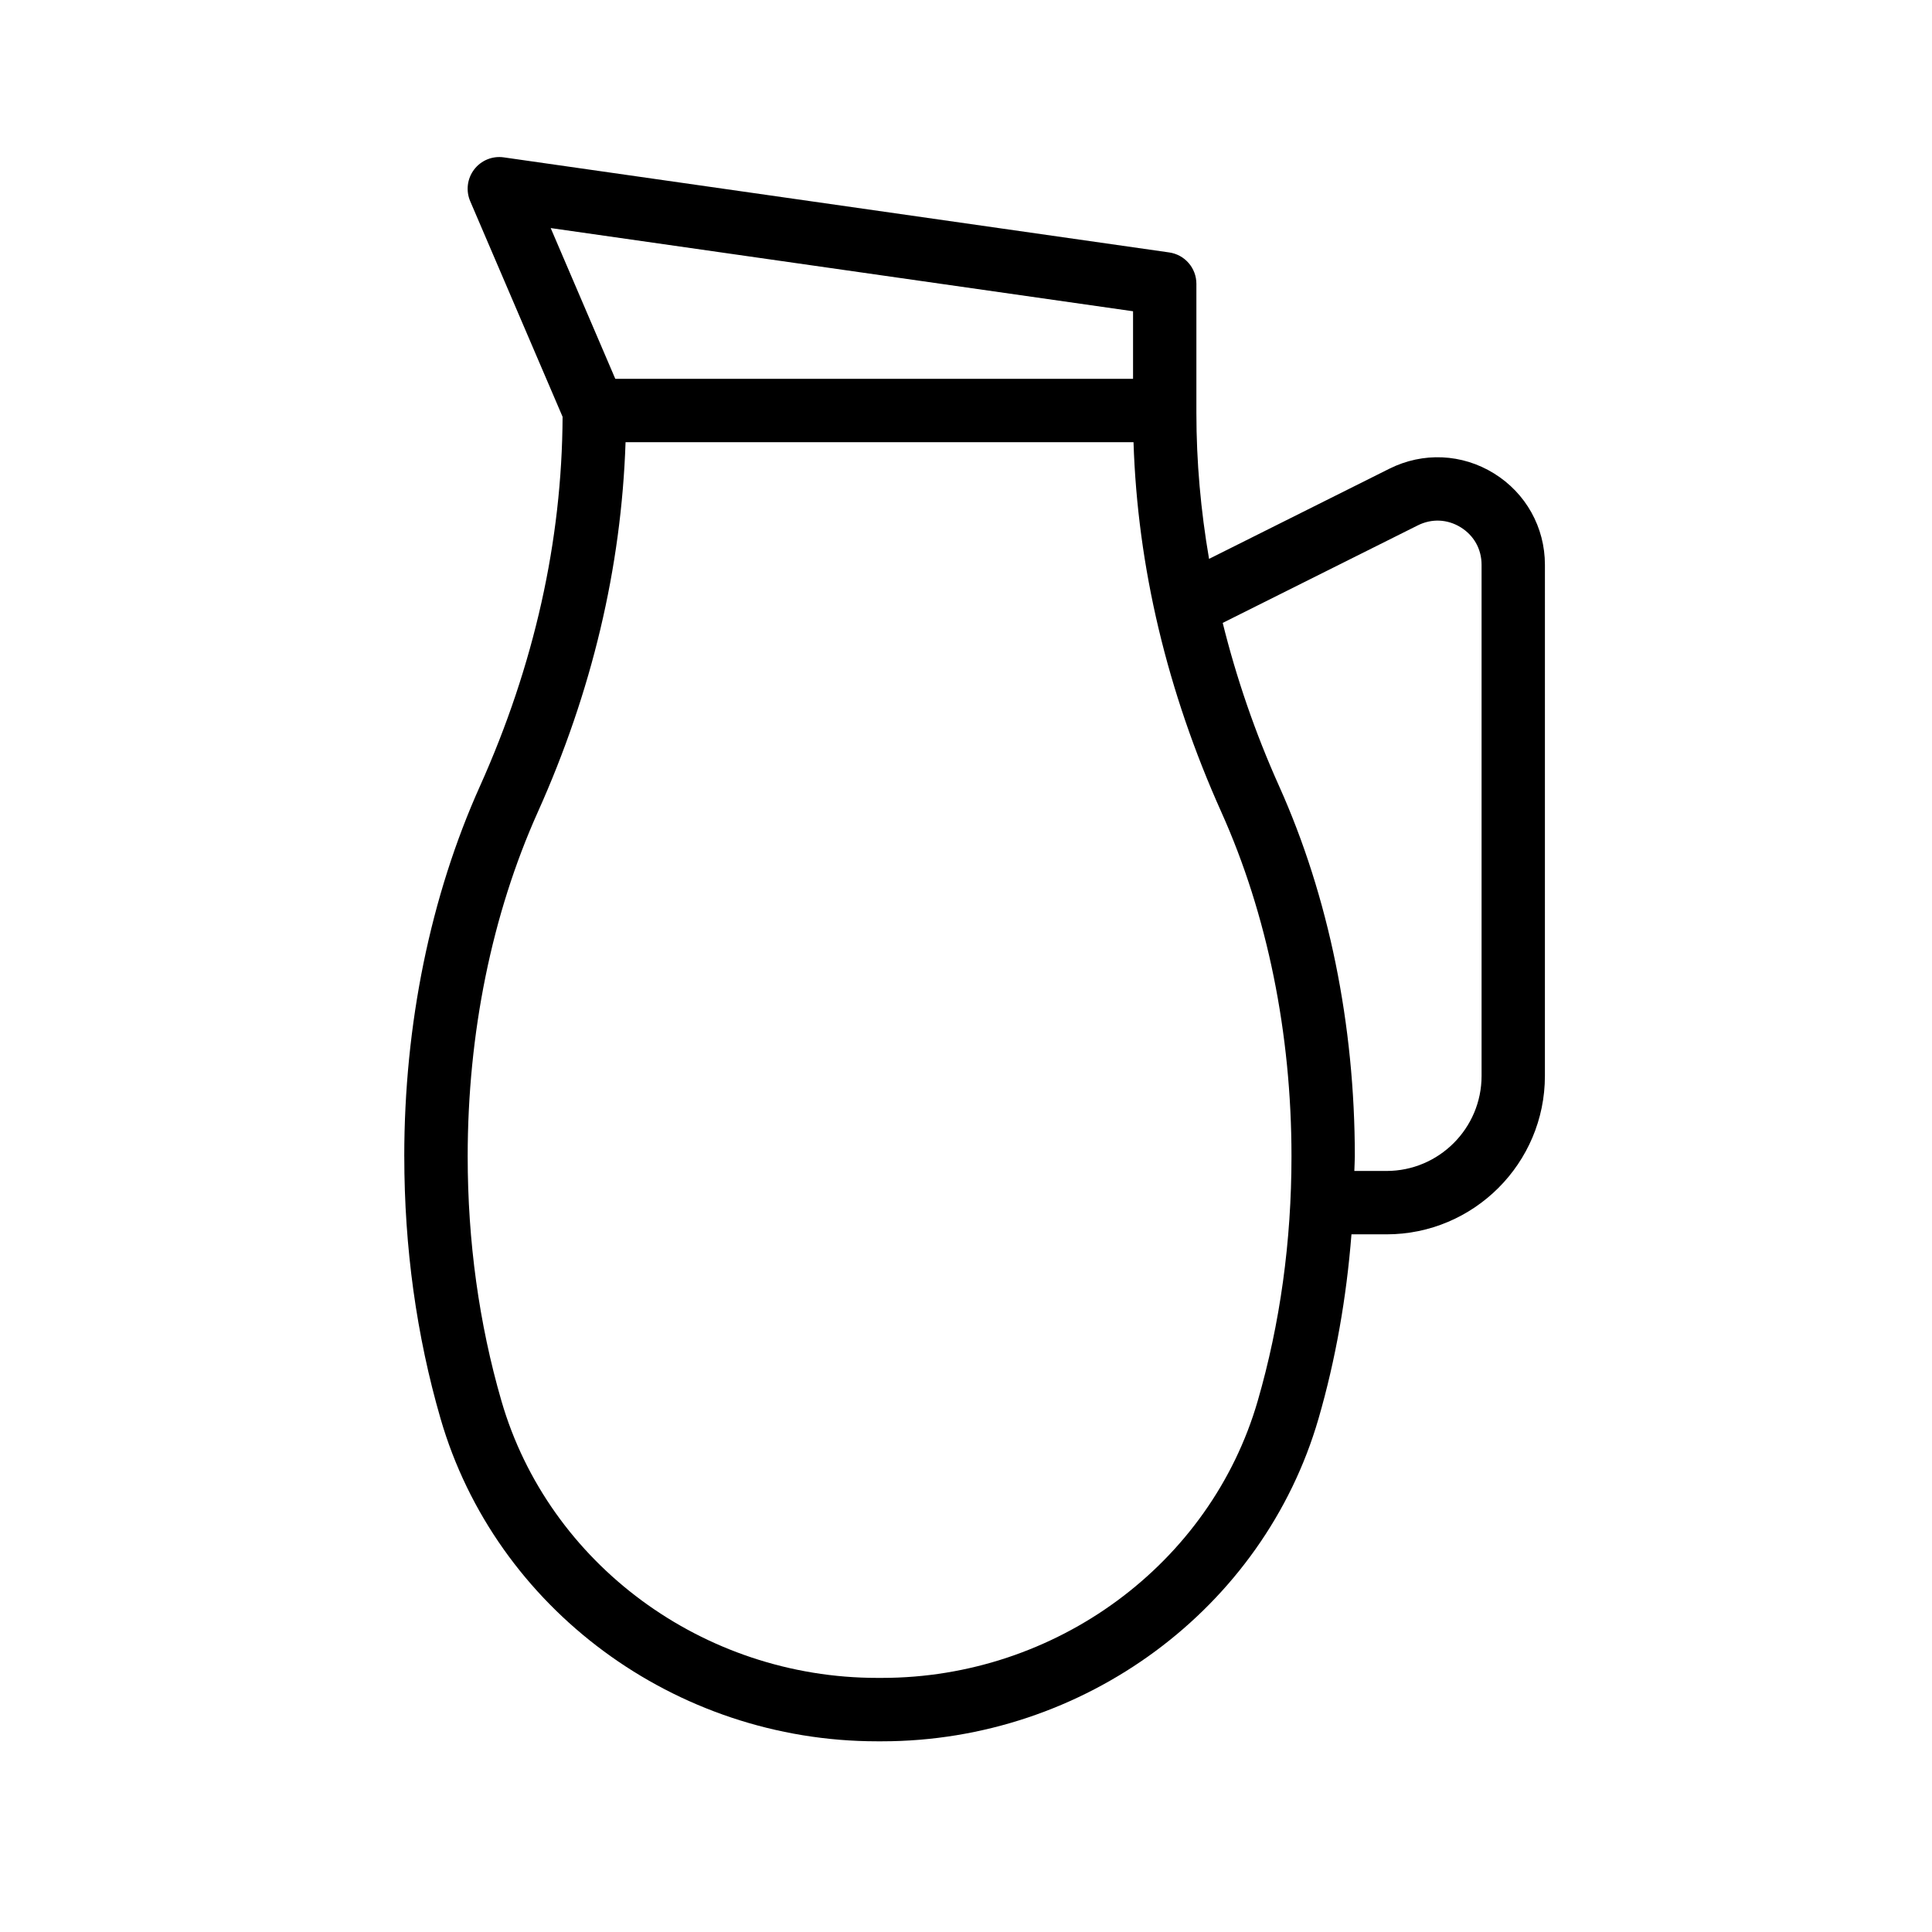
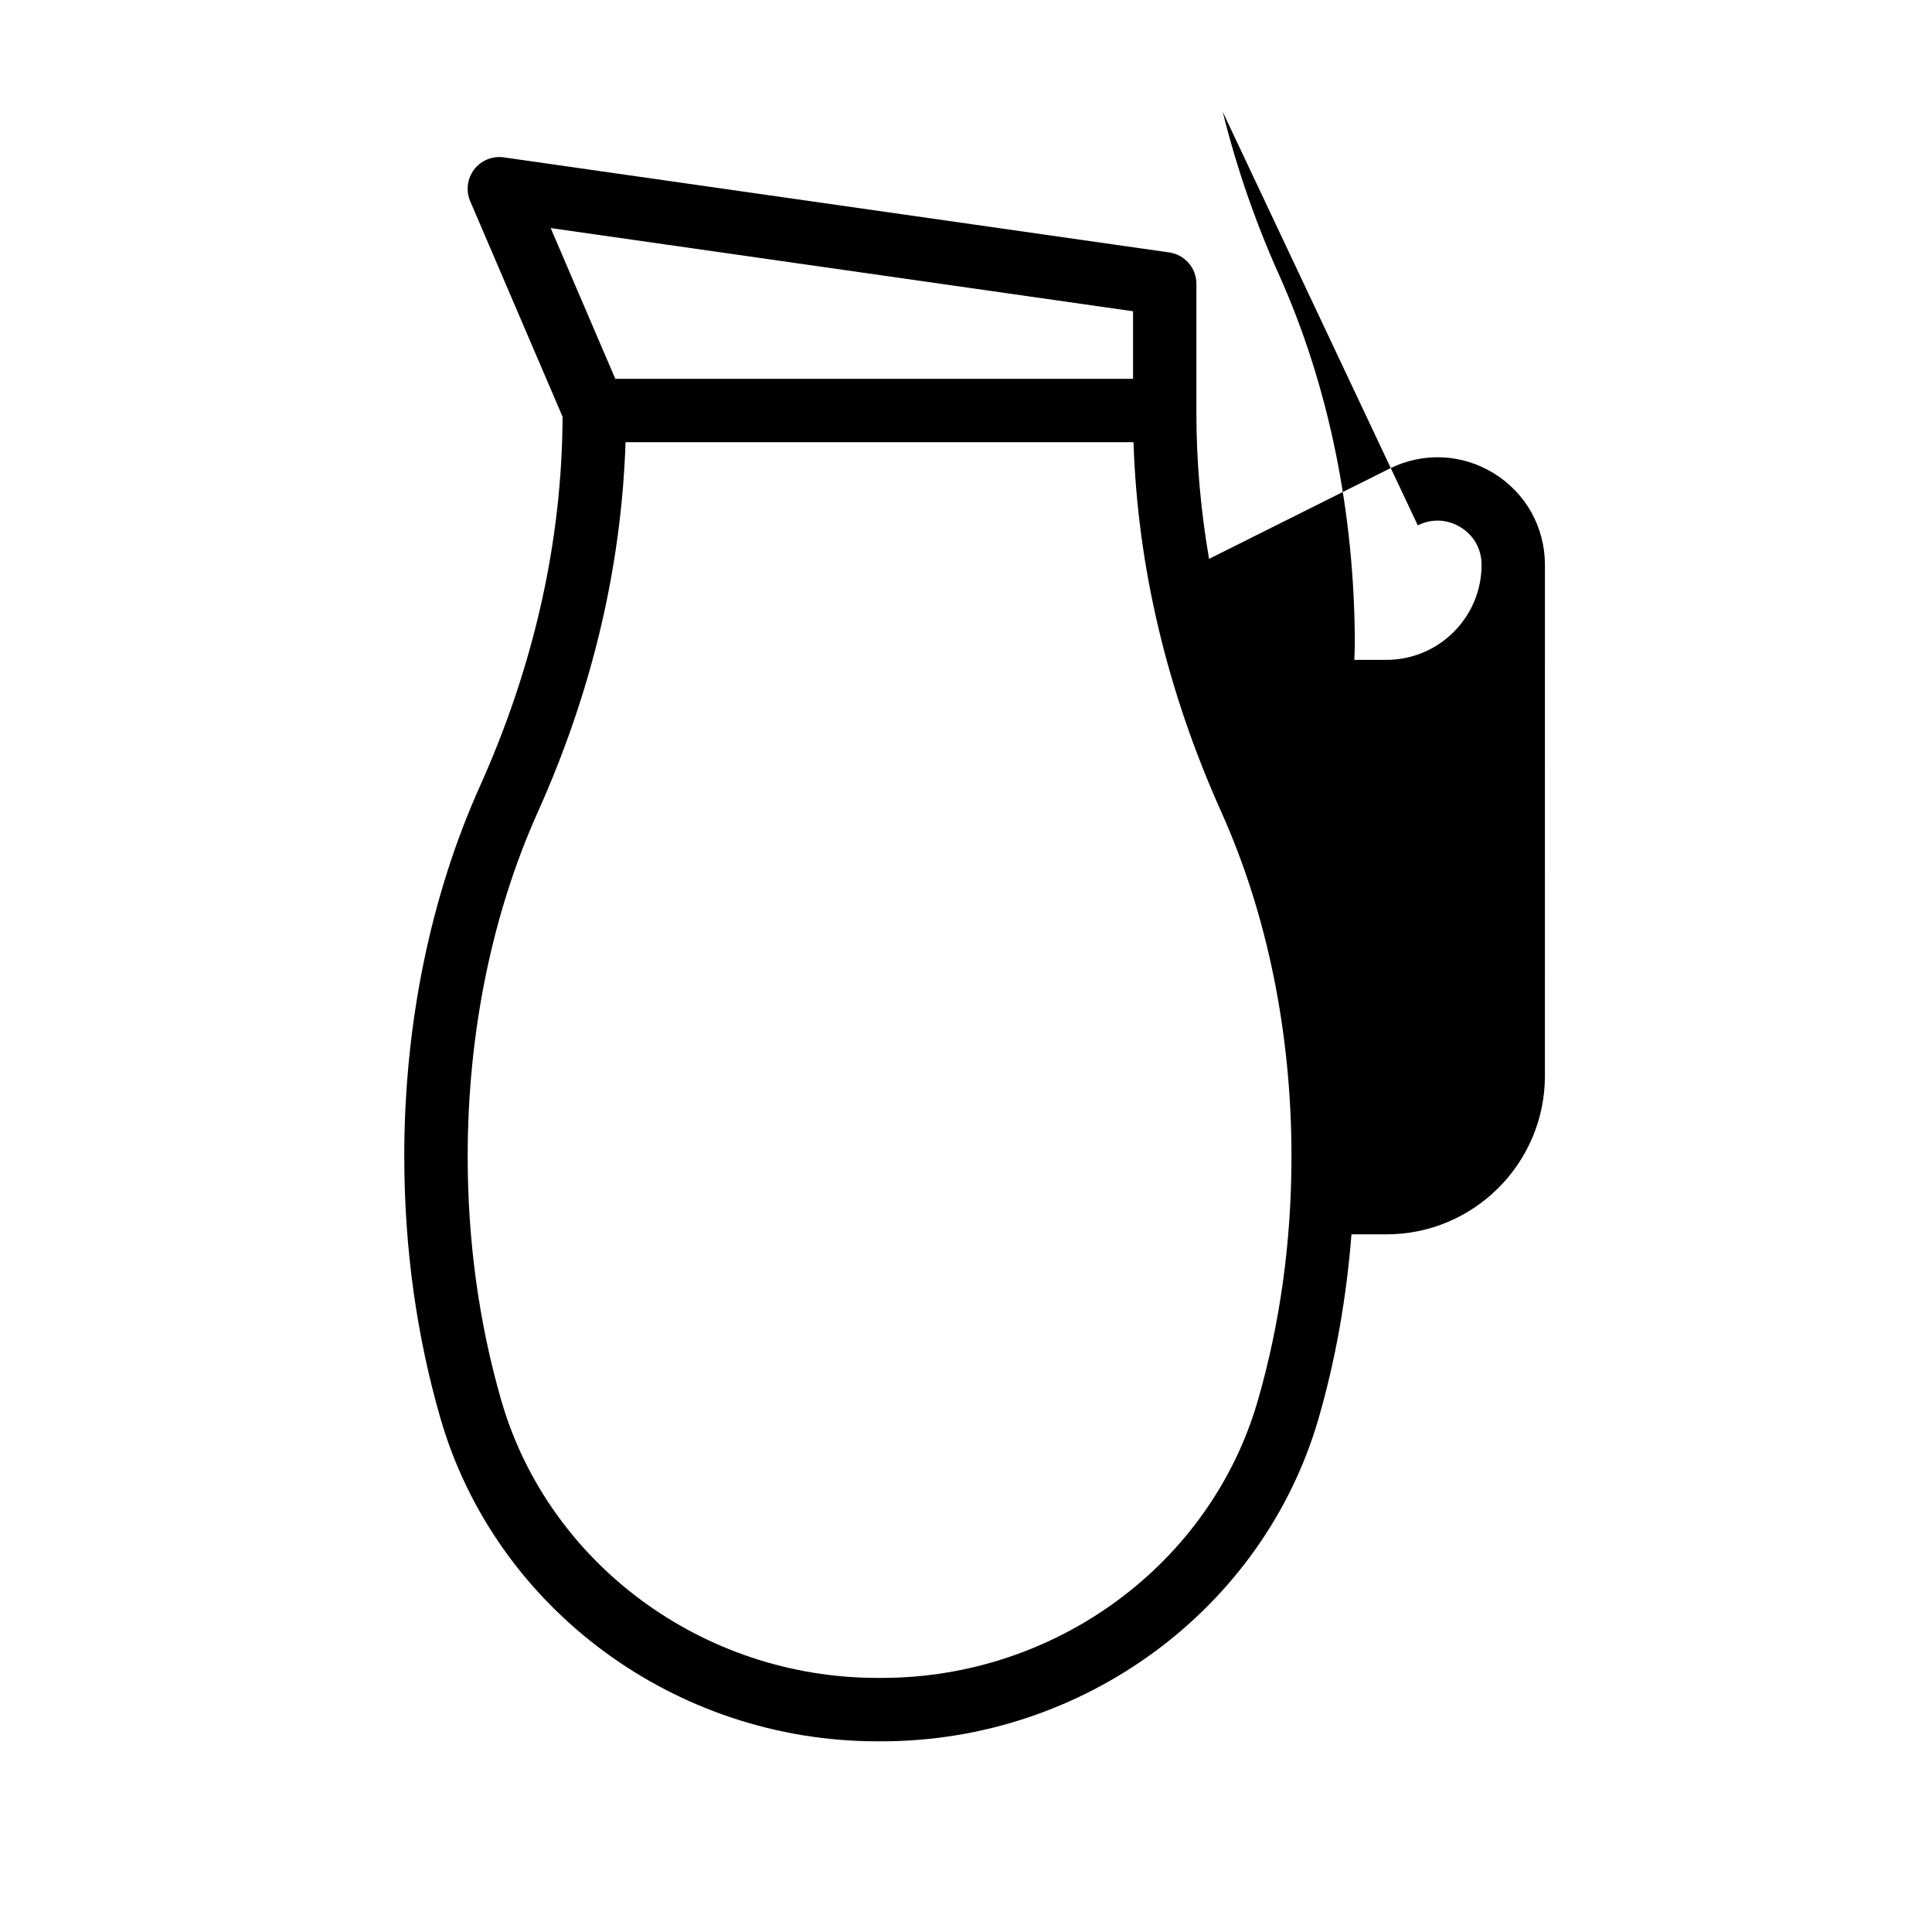
<svg xmlns="http://www.w3.org/2000/svg" fill="#000000" width="800px" height="800px" version="1.1" viewBox="144 144 512 512">
-   <path d="m251.14 450.46c0 24.09 3.234 47.469 9.609 69.484 14.586 50.352 62.172 85.52 115.71 85.52h1.254c53.547 0 101.12-35.164 115.71-85.52 4.539-15.664 7.406-32.031 8.727-48.832h9.281c23.148 0 41.984-18.836 41.984-41.984l0.004-135.45c0-9.941-5.047-18.996-13.504-24.223-8.465-5.234-18.816-5.688-27.703-1.246l-47.801 23.898c-2.211-12.859-3.356-25.762-3.356-38.656v-34.242c0-4.18-3.07-7.719-7.207-8.312l-176.33-25.191c-3.019-0.438-6.016 0.793-7.856 3.203-1.844 2.41-2.246 5.625-1.051 8.418l24.48 57.125c-0.148 32.887-7.504 65.828-21.914 97.926-13.113 29.195-20.043 63.109-20.043 98.082zm268.59-167.23c3.691-1.844 7.844-1.664 11.363 0.508 3.523 2.176 5.539 5.797 5.539 9.938v135.45c0 13.891-11.301 25.191-25.191 25.191h-8.527c0.02-1.293 0.129-2.562 0.129-3.859 0-34.965-6.934-68.883-20.047-98.086-6.418-14.289-11.355-28.754-14.965-43.297zm-229.79-78.789 154.33 22.047v17.91l-137.21-0.004zm19.844 56.746h134.61c1.059 33.016 8.879 65.969 23.293 98.062 12.148 27.051 18.57 58.594 18.57 91.203 0 22.5-3.012 44.305-8.949 64.809-12.516 43.219-53.469 73.398-99.582 73.398h-1.254c-46.113 0-87.062-30.184-99.586-73.398-5.938-20.496-8.945-42.301-8.945-64.809 0-32.621 6.422-64.156 18.566-91.203 14.332-31.926 22.152-64.695 23.273-98.062z" />
+   <path d="m251.14 450.46c0 24.09 3.234 47.469 9.609 69.484 14.586 50.352 62.172 85.52 115.71 85.52h1.254c53.547 0 101.12-35.164 115.71-85.52 4.539-15.664 7.406-32.031 8.727-48.832h9.281c23.148 0 41.984-18.836 41.984-41.984l0.004-135.45c0-9.941-5.047-18.996-13.504-24.223-8.465-5.234-18.816-5.688-27.703-1.246l-47.801 23.898c-2.211-12.859-3.356-25.762-3.356-38.656v-34.242c0-4.18-3.07-7.719-7.207-8.312l-176.33-25.191c-3.019-0.438-6.016 0.793-7.856 3.203-1.844 2.41-2.246 5.625-1.051 8.418l24.48 57.125c-0.148 32.887-7.504 65.828-21.914 97.926-13.113 29.195-20.043 63.109-20.043 98.082zm268.59-167.23c3.691-1.844 7.844-1.664 11.363 0.508 3.523 2.176 5.539 5.797 5.539 9.938c0 13.891-11.301 25.191-25.191 25.191h-8.527c0.02-1.293 0.129-2.562 0.129-3.859 0-34.965-6.934-68.883-20.047-98.086-6.418-14.289-11.355-28.754-14.965-43.297zm-229.79-78.789 154.33 22.047v17.91l-137.21-0.004zm19.844 56.746h134.61c1.059 33.016 8.879 65.969 23.293 98.062 12.148 27.051 18.57 58.594 18.57 91.203 0 22.5-3.012 44.305-8.949 64.809-12.516 43.219-53.469 73.398-99.582 73.398h-1.254c-46.113 0-87.062-30.184-99.586-73.398-5.938-20.496-8.945-42.301-8.945-64.809 0-32.621 6.422-64.156 18.566-91.203 14.332-31.926 22.152-64.695 23.273-98.062z" />
</svg>